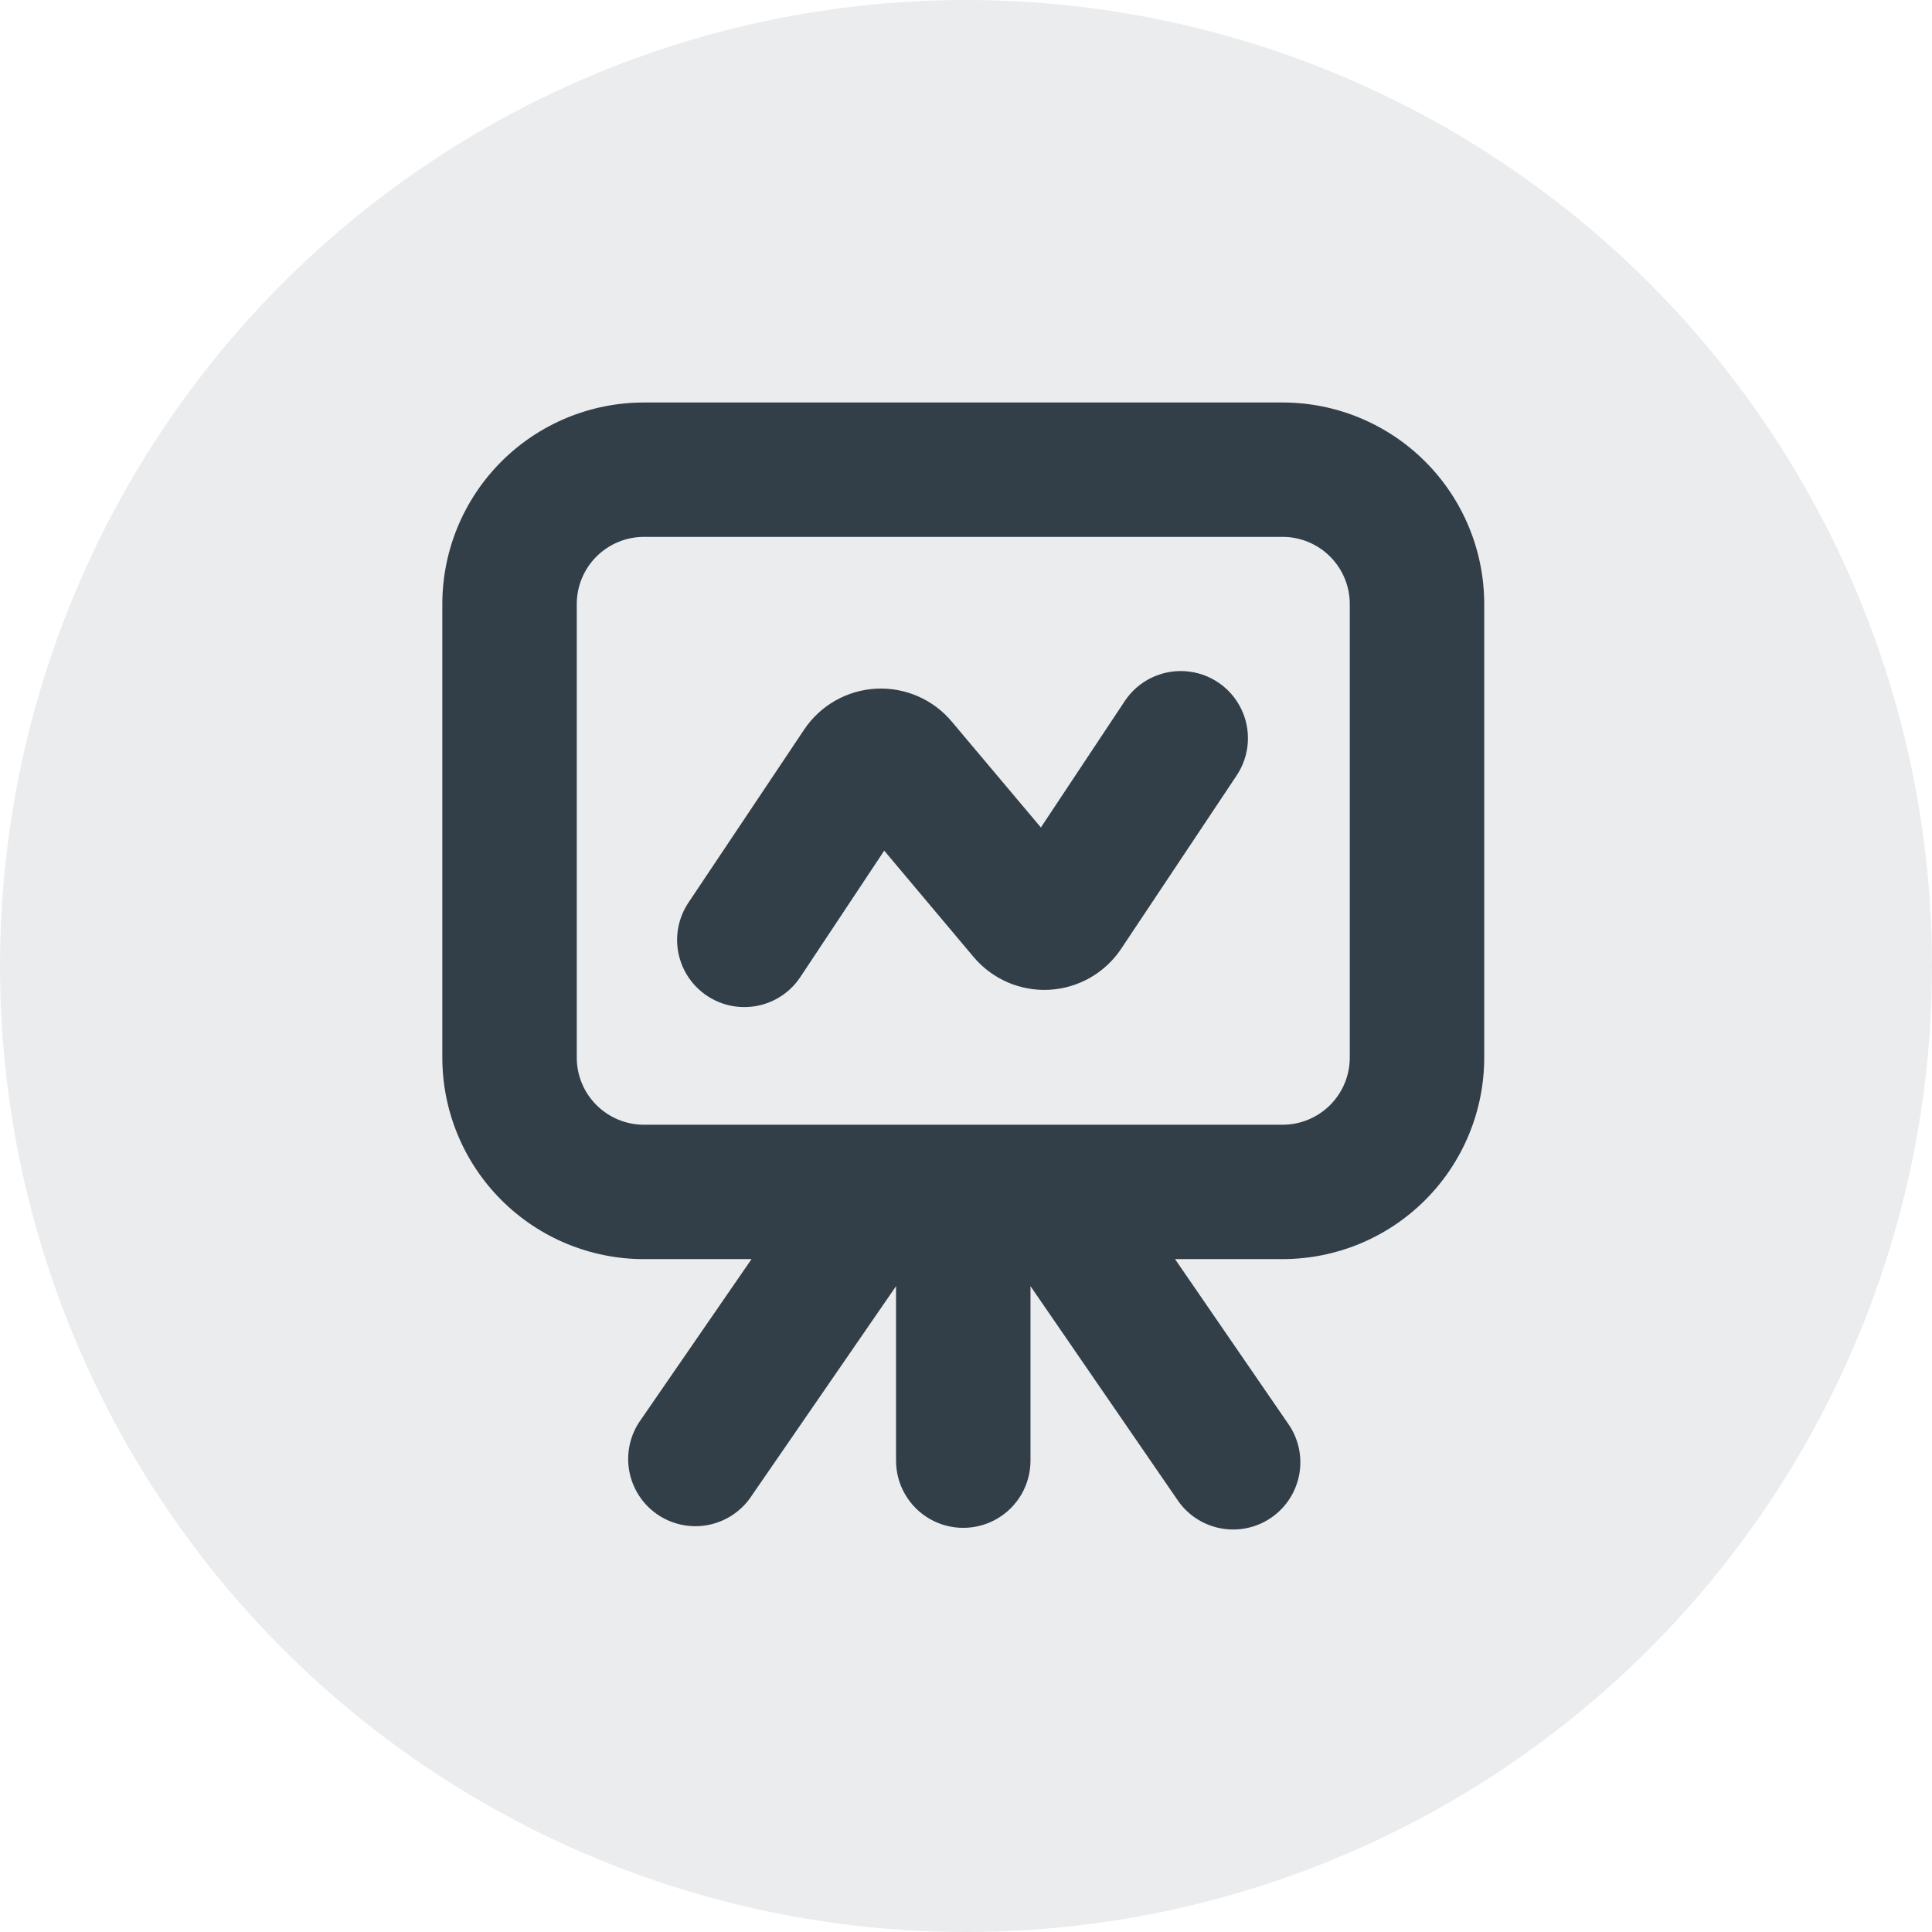
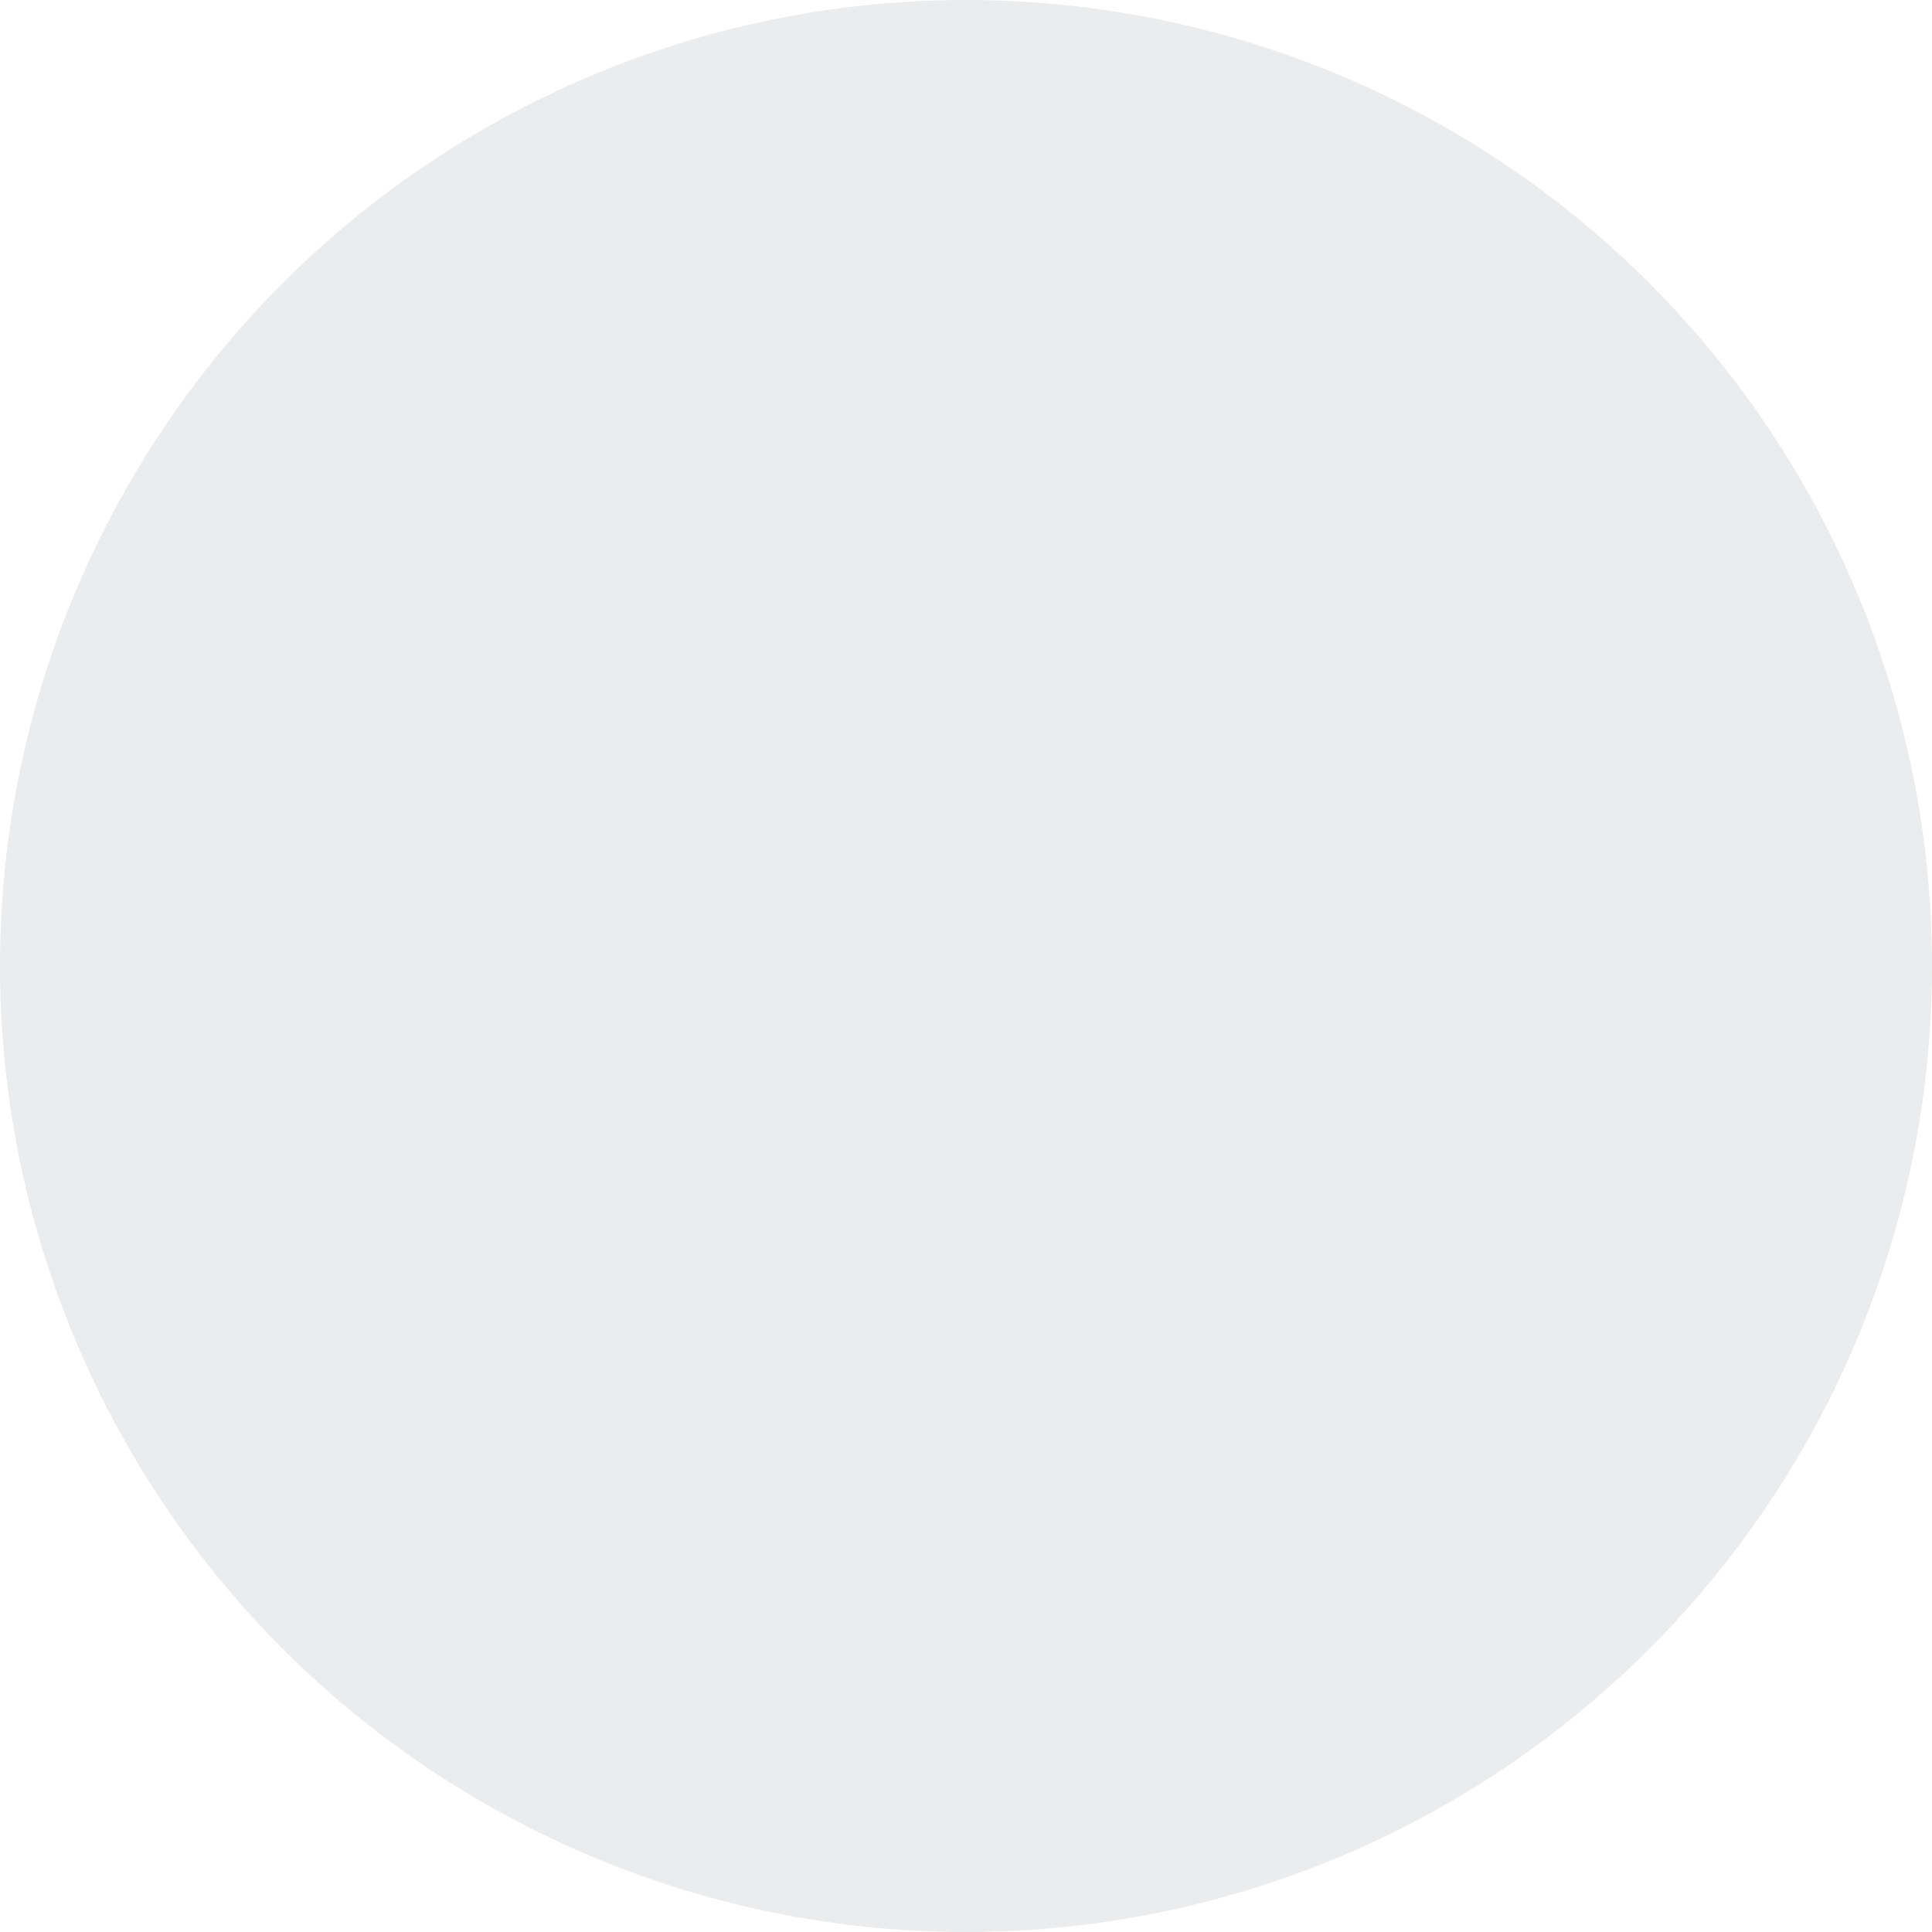
<svg xmlns="http://www.w3.org/2000/svg" width="96px" height="96px" viewBox="0 0 96 96" version="1.1">
  <title>Pres</title>
  <g id="V2_Feb23_Additions_V2" stroke="none" stroke-width="1" fill="none" fill-rule="evenodd">
    <g id="V2_Feb23_Additions_02_Resourceshub_A" transform="translate(-705, -2240)" fill="#323E48">
      <g id="Block/Paragraph" transform="translate(0, 96)">
        <g id="Ref" transform="translate(705, 1759)">
          <g id="Pres" transform="translate(0, 385)">
            <circle id="Oval" fill-opacity="0.1" cx="48" cy="48" r="48" />
            <g id="Brand/Icon/Speed" transform="translate(21.979, 20)" fill-rule="nonzero">
              <g id="noun-business-presentation-4518724" transform="translate(-0, -0)">
-                 <path d="M0,32.55 C0,35.206 1.056,37.753 2.935,39.631 C4.814,41.509 7.363,42.565 10.02,42.565 L15.364,42.565 L9.769,50.685 C9.134,51.668 9.059,52.912 9.573,53.963 C10.087,55.015 11.114,55.721 12.281,55.823 C13.447,55.926 14.582,55.411 15.272,54.466 L22.545,43.908 L22.545,52.58 C22.545,53.773 23.182,54.875 24.215,55.471 C25.249,56.067 26.522,56.067 27.555,55.471 C28.589,54.875 29.225,53.773 29.225,52.58 L29.225,43.908 L36.49,54.474 L36.49,54.474 C36.98,55.232 37.756,55.758 38.64,55.935 C39.525,56.112 40.444,55.924 41.187,55.413 C41.931,54.902 42.436,54.112 42.587,53.223 C42.739,52.334 42.525,51.422 41.993,50.693 L36.407,42.564 L41.751,42.564 C44.408,42.564 46.957,41.509 48.836,39.631 C50.715,37.753 51.771,35.205 51.771,32.549 L51.771,10.015 C51.771,7.359 50.715,4.812 48.836,2.933 C46.957,1.055 44.408,0 41.751,0 L10.02,0 C7.363,0 4.814,1.055 2.935,2.933 C1.056,4.812 0,7.359 0,10.015 L0,32.55 Z M6.68,10.015 C6.68,9.13 7.032,8.281 7.658,7.655 C8.285,7.029 9.134,6.677 10.02,6.677 L41.751,6.677 C42.637,6.677 43.486,7.029 44.113,7.655 C44.739,8.281 45.091,9.13 45.091,10.015 L45.091,32.55 C45.091,33.435 44.739,34.284 44.113,34.91 C43.486,35.536 42.637,35.888 41.751,35.888 L10.02,35.888 C9.134,35.888 8.285,35.536 7.658,34.91 C7.032,34.284 6.68,33.435 6.68,32.55 L6.68,10.015 Z" id="Shape" />
-                 <path d="M13.154,29.481 C13.891,29.972 14.793,30.15 15.662,29.977 C16.53,29.803 17.294,29.292 17.785,28.555 L21.957,22.268 L26.387,27.538 C27.314,28.649 28.712,29.258 30.157,29.181 C31.603,29.103 32.927,28.349 33.73,27.146 L39.47,18.532 C40.132,17.54 40.214,16.271 39.685,15.202 C39.156,14.133 38.097,13.428 36.907,13.351 C35.716,13.274 34.575,13.838 33.914,14.83 L29.742,21.117 L25.32,15.864 C24.393,14.753 22.995,14.144 21.55,14.221 C20.104,14.298 18.78,15.052 17.977,16.256 L12.228,24.853 C11.737,25.589 11.558,26.49 11.731,27.358 C11.905,28.227 12.417,28.99 13.154,29.481 L13.154,29.481 Z" id="Path" />
-               </g>
+                 </g>
            </g>
          </g>
        </g>
      </g>
    </g>
  </g>
</svg>